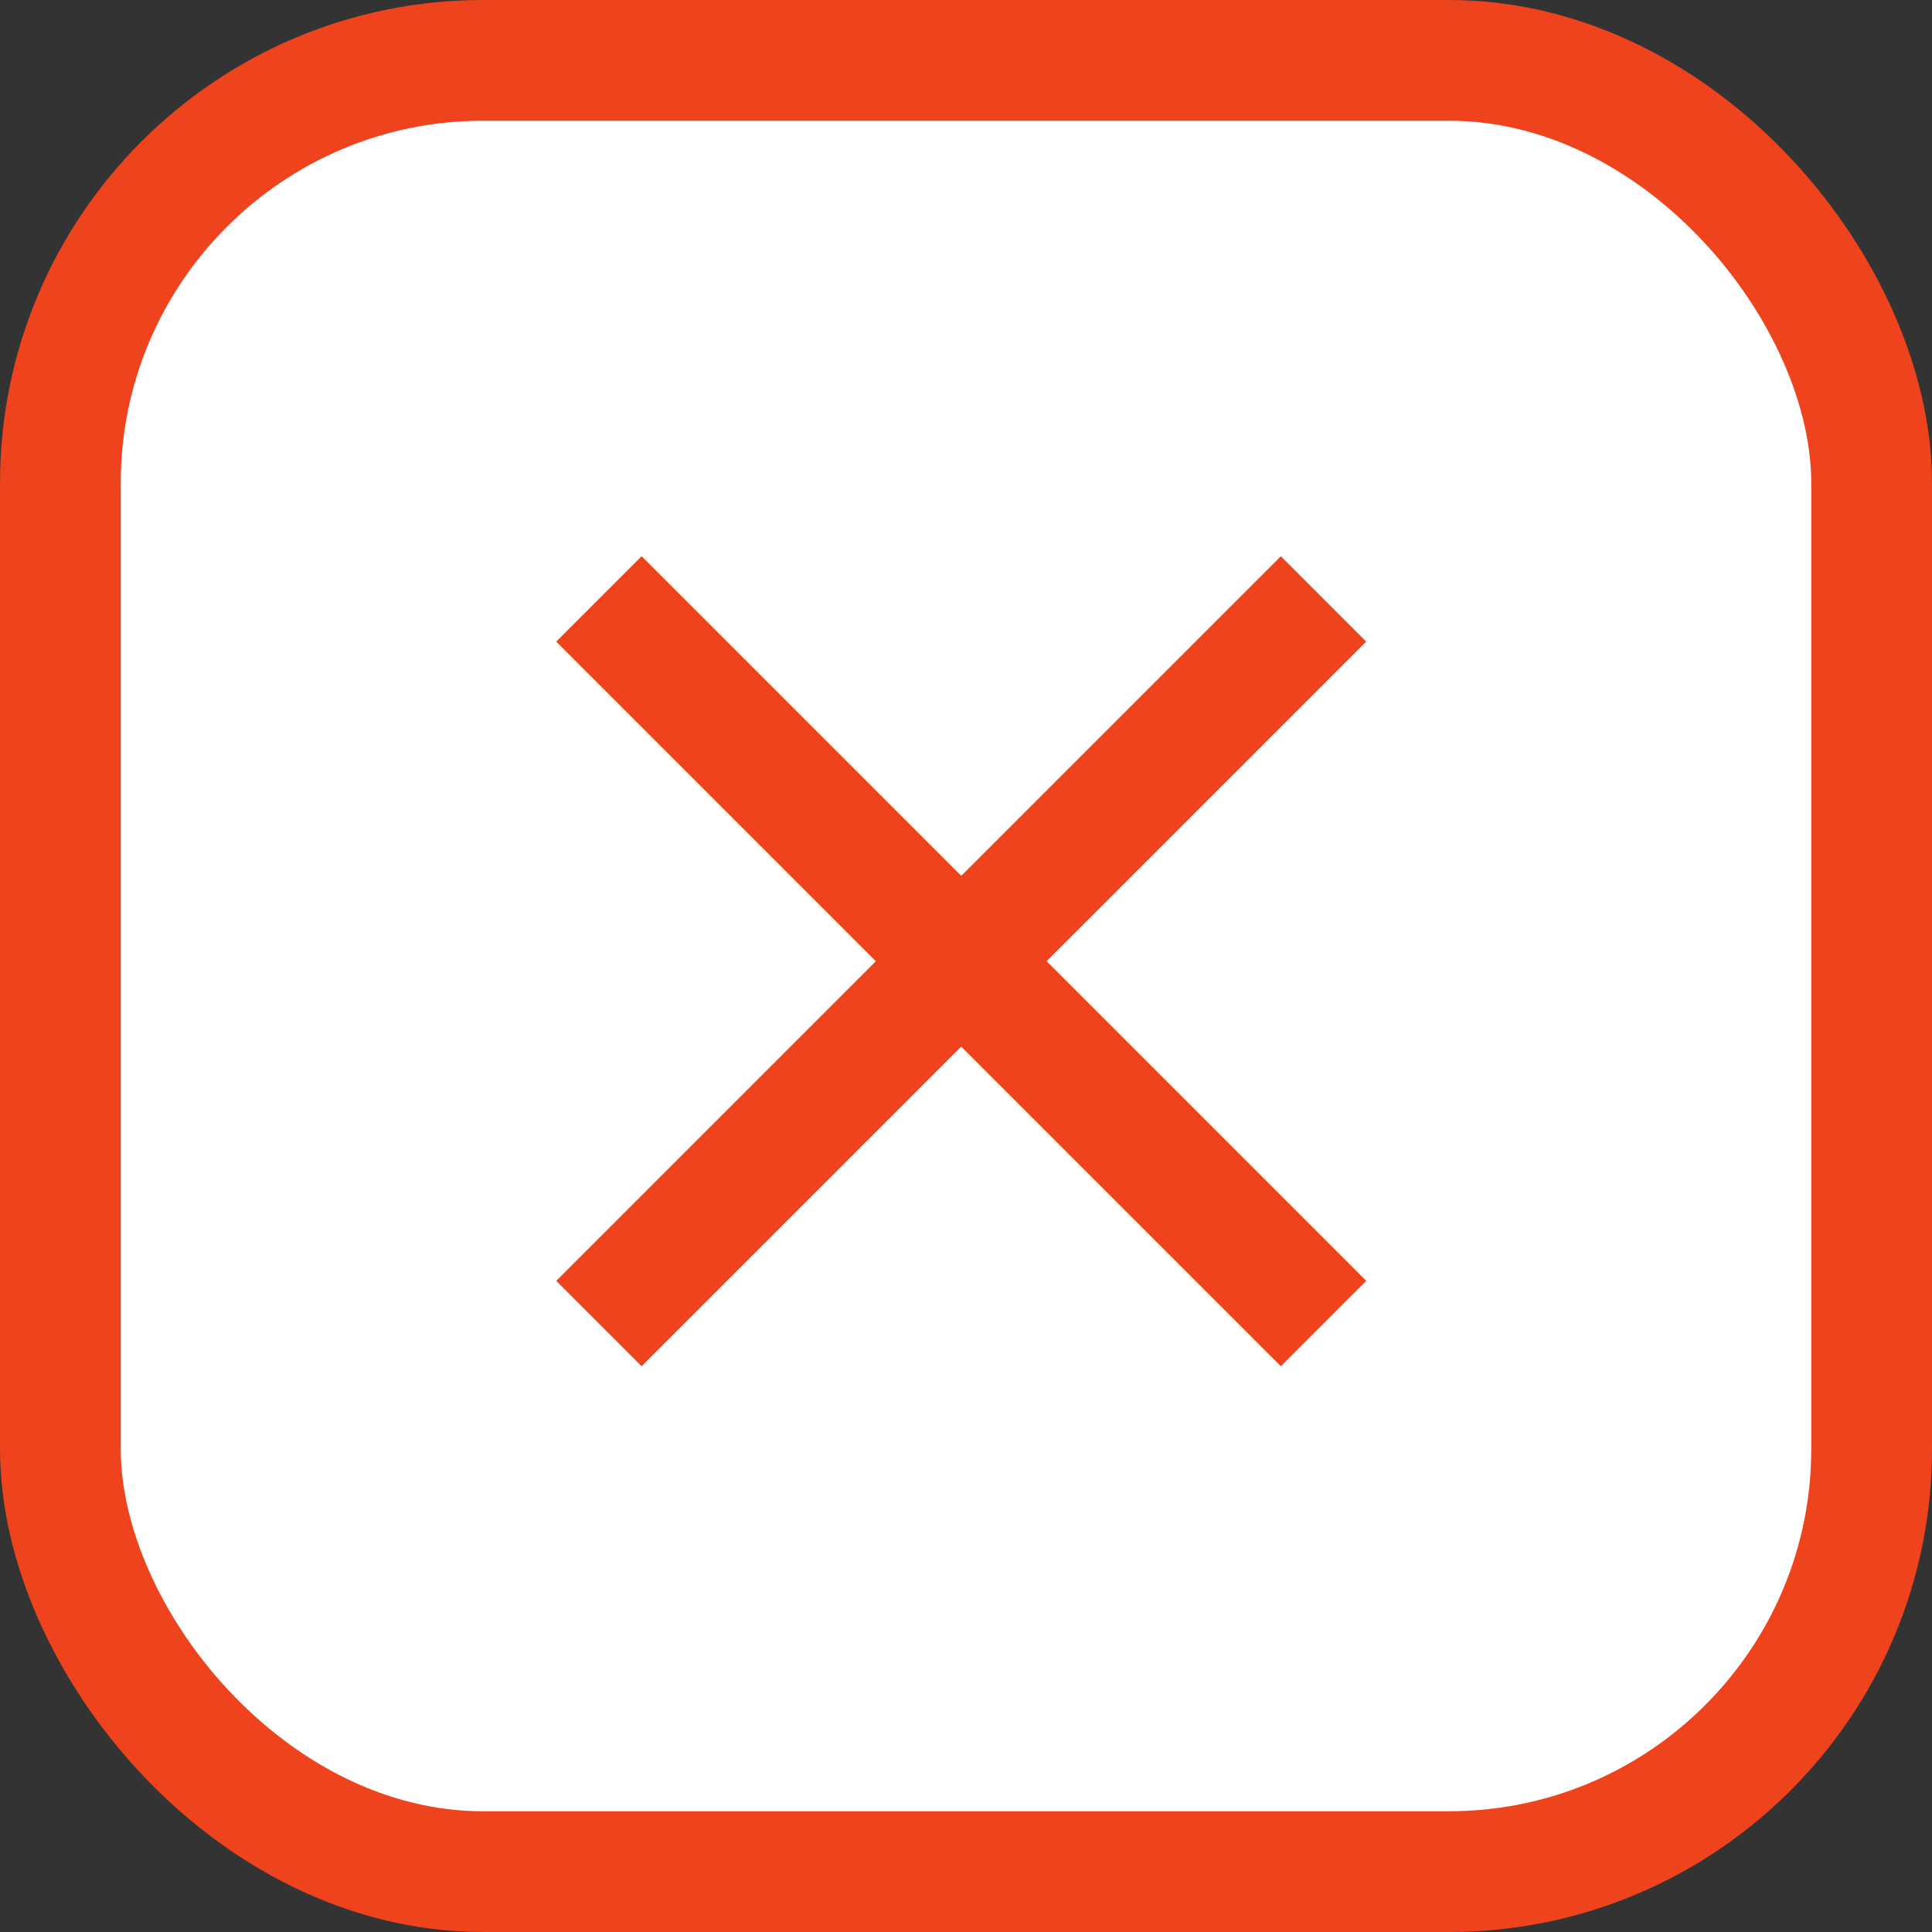
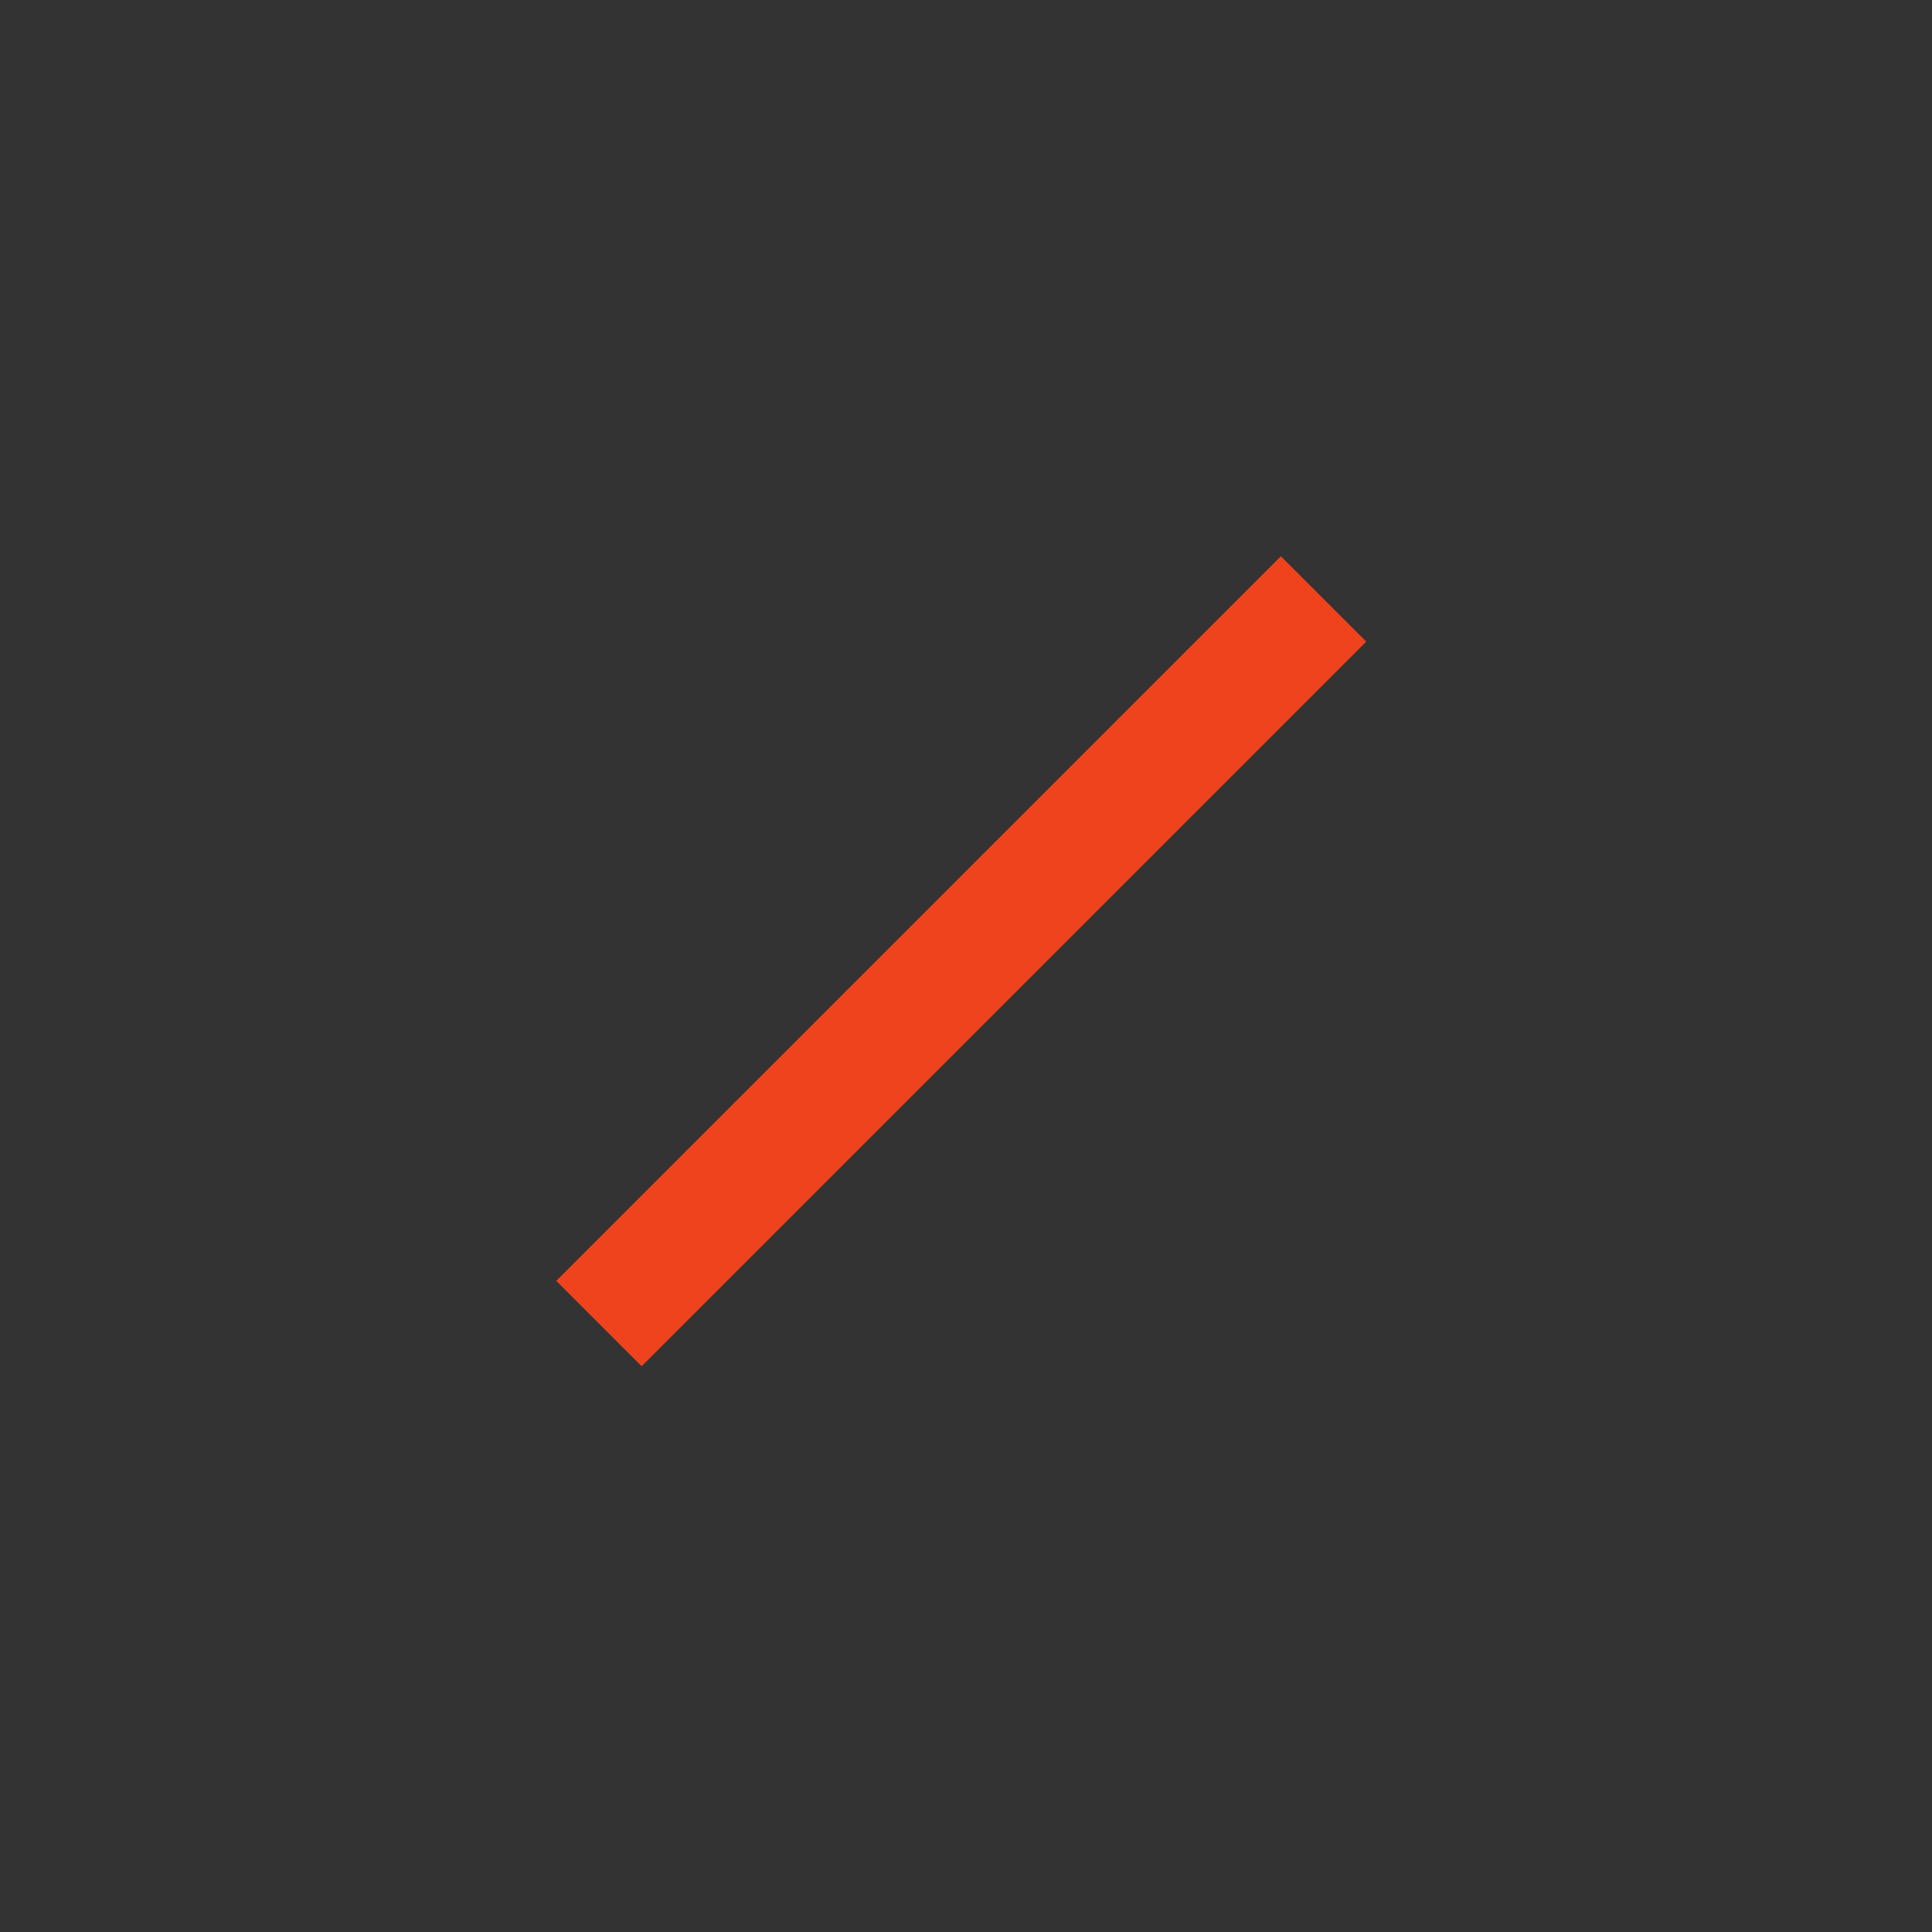
<svg xmlns="http://www.w3.org/2000/svg" width="16" height="16" viewBox="0 0 16 16" fill="none">
  <rect x="0" y="0" width="16" height="16" fill="#333333" stroke="none" />
-   <rect x="0.5" y="0.5" width="15" height="15" rx="3.5" fill="white" stroke="#EE431D" />
-   <path d="M4.96 4.96L10.961 10.961" stroke="#EE431D" />
  <path d="M10.961 4.96L4.96 10.961" stroke="#EE431D" />
</svg>